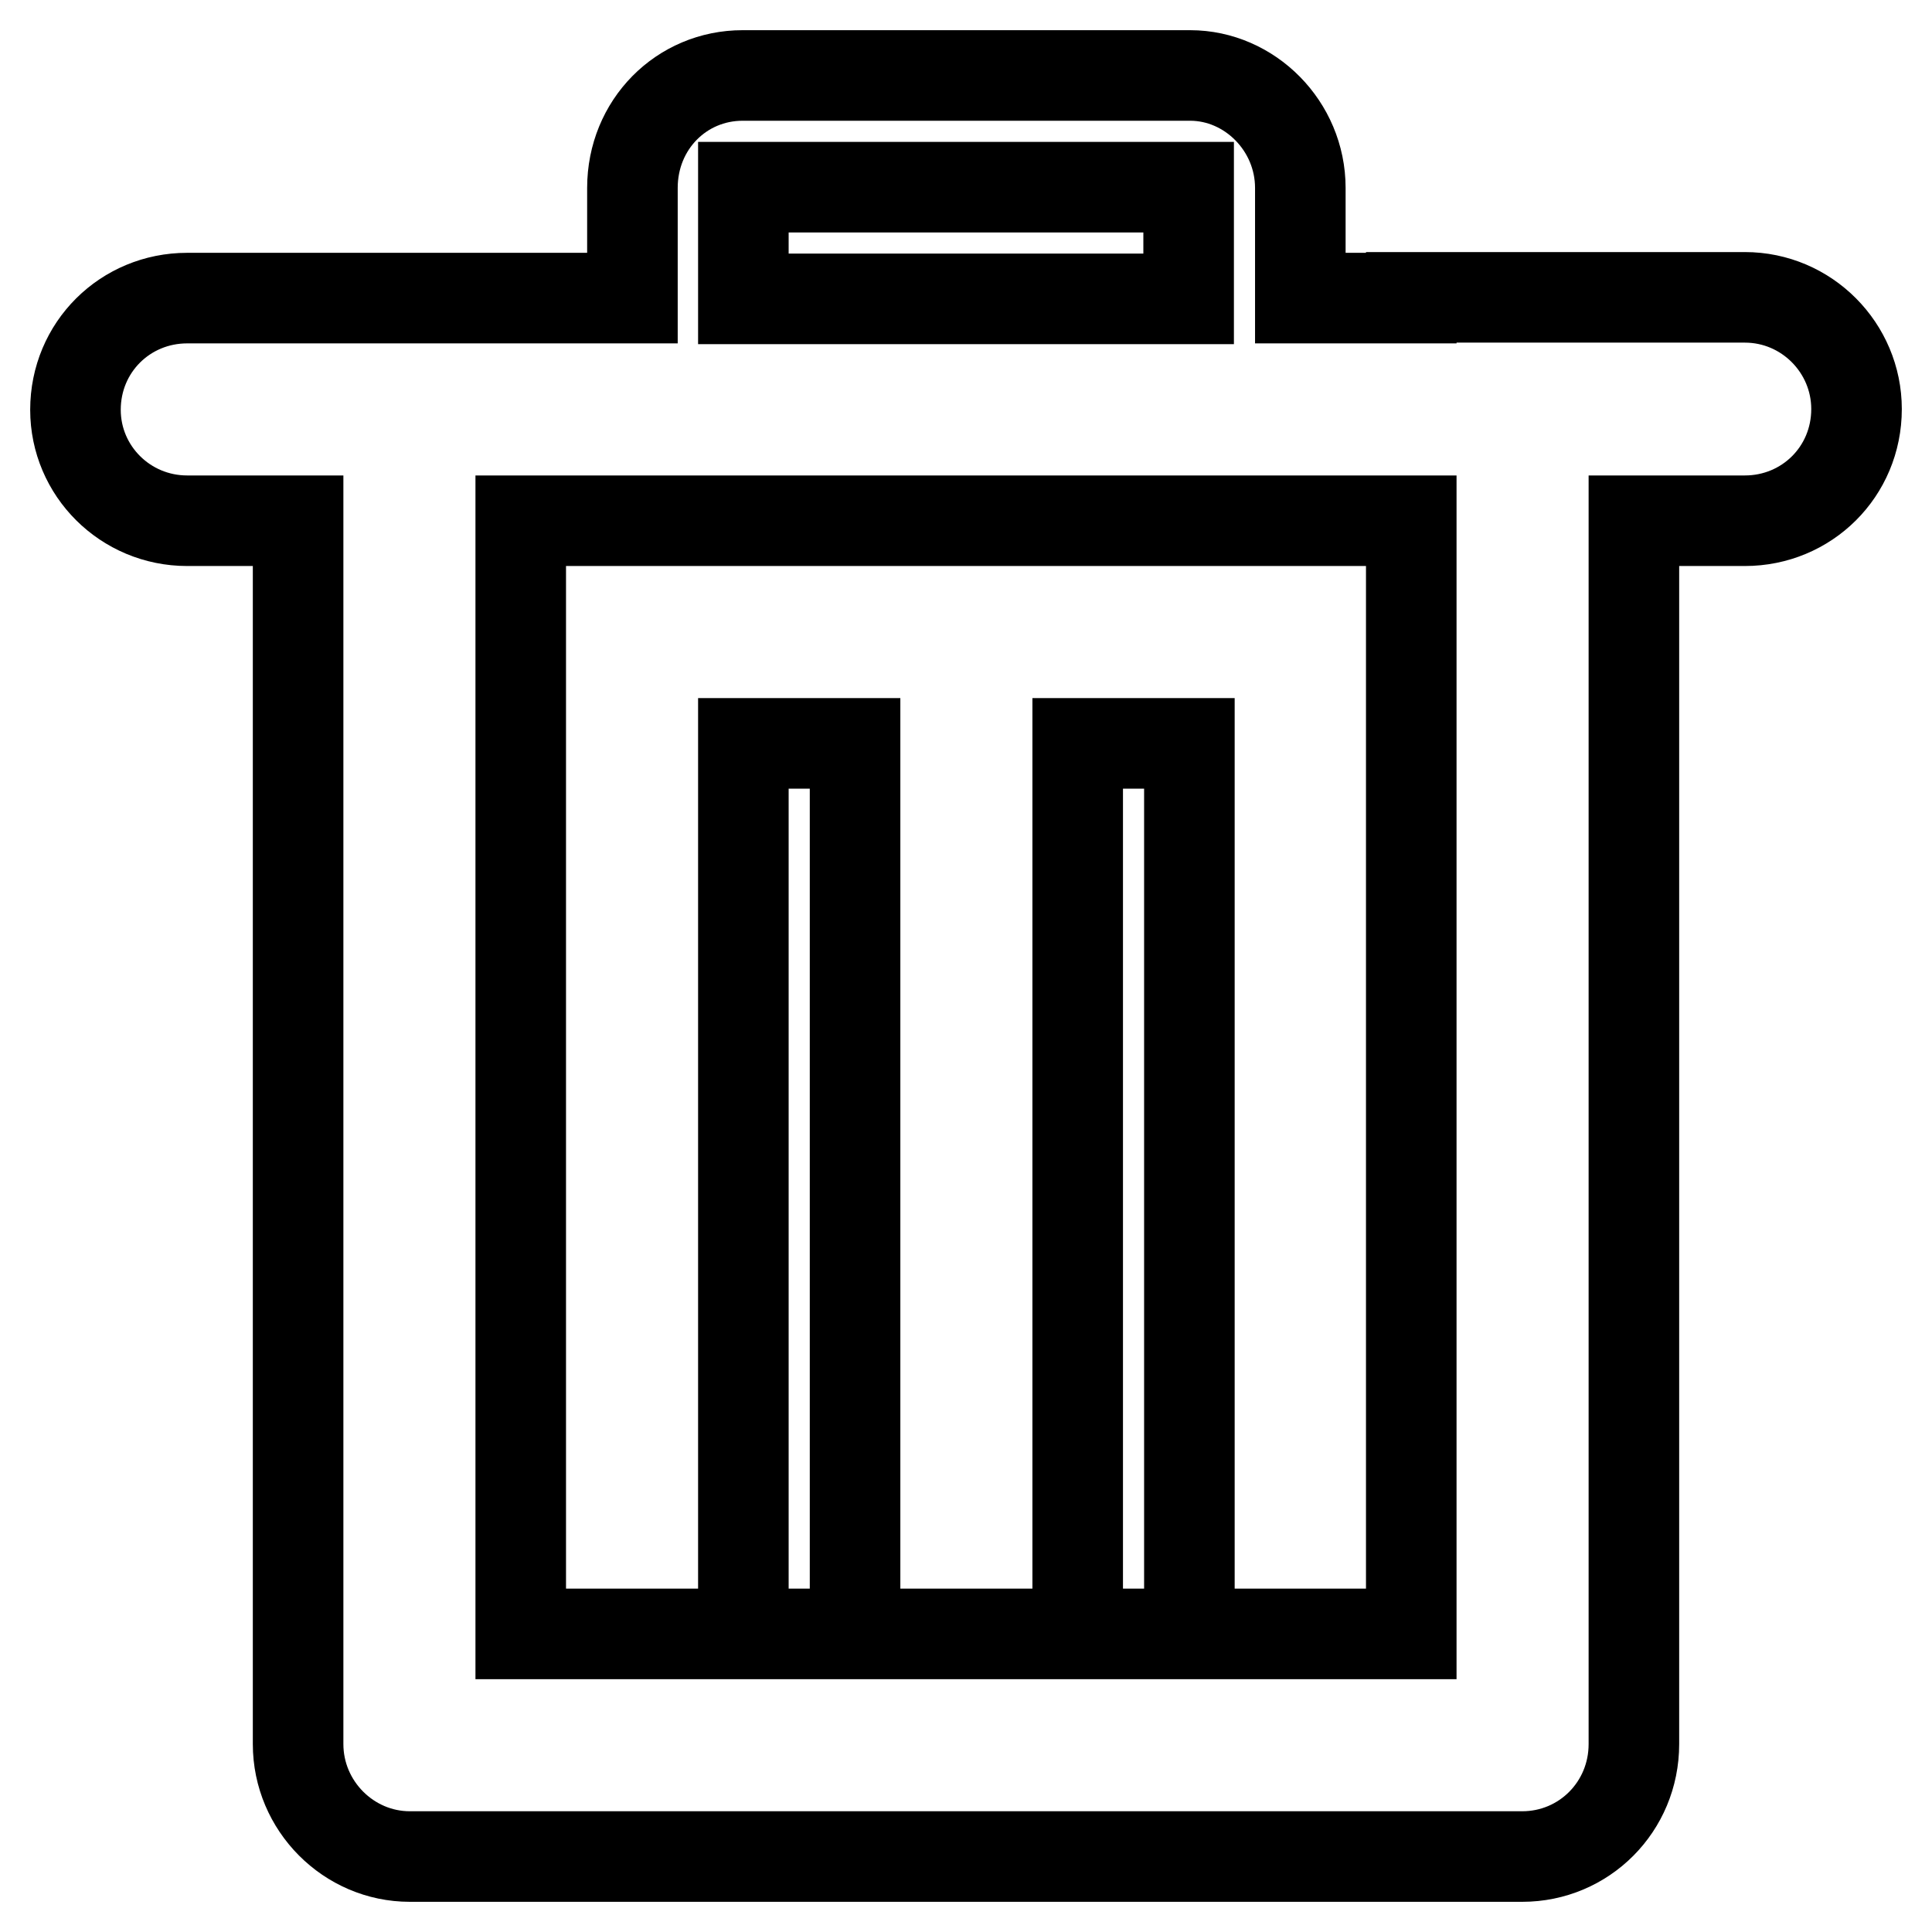
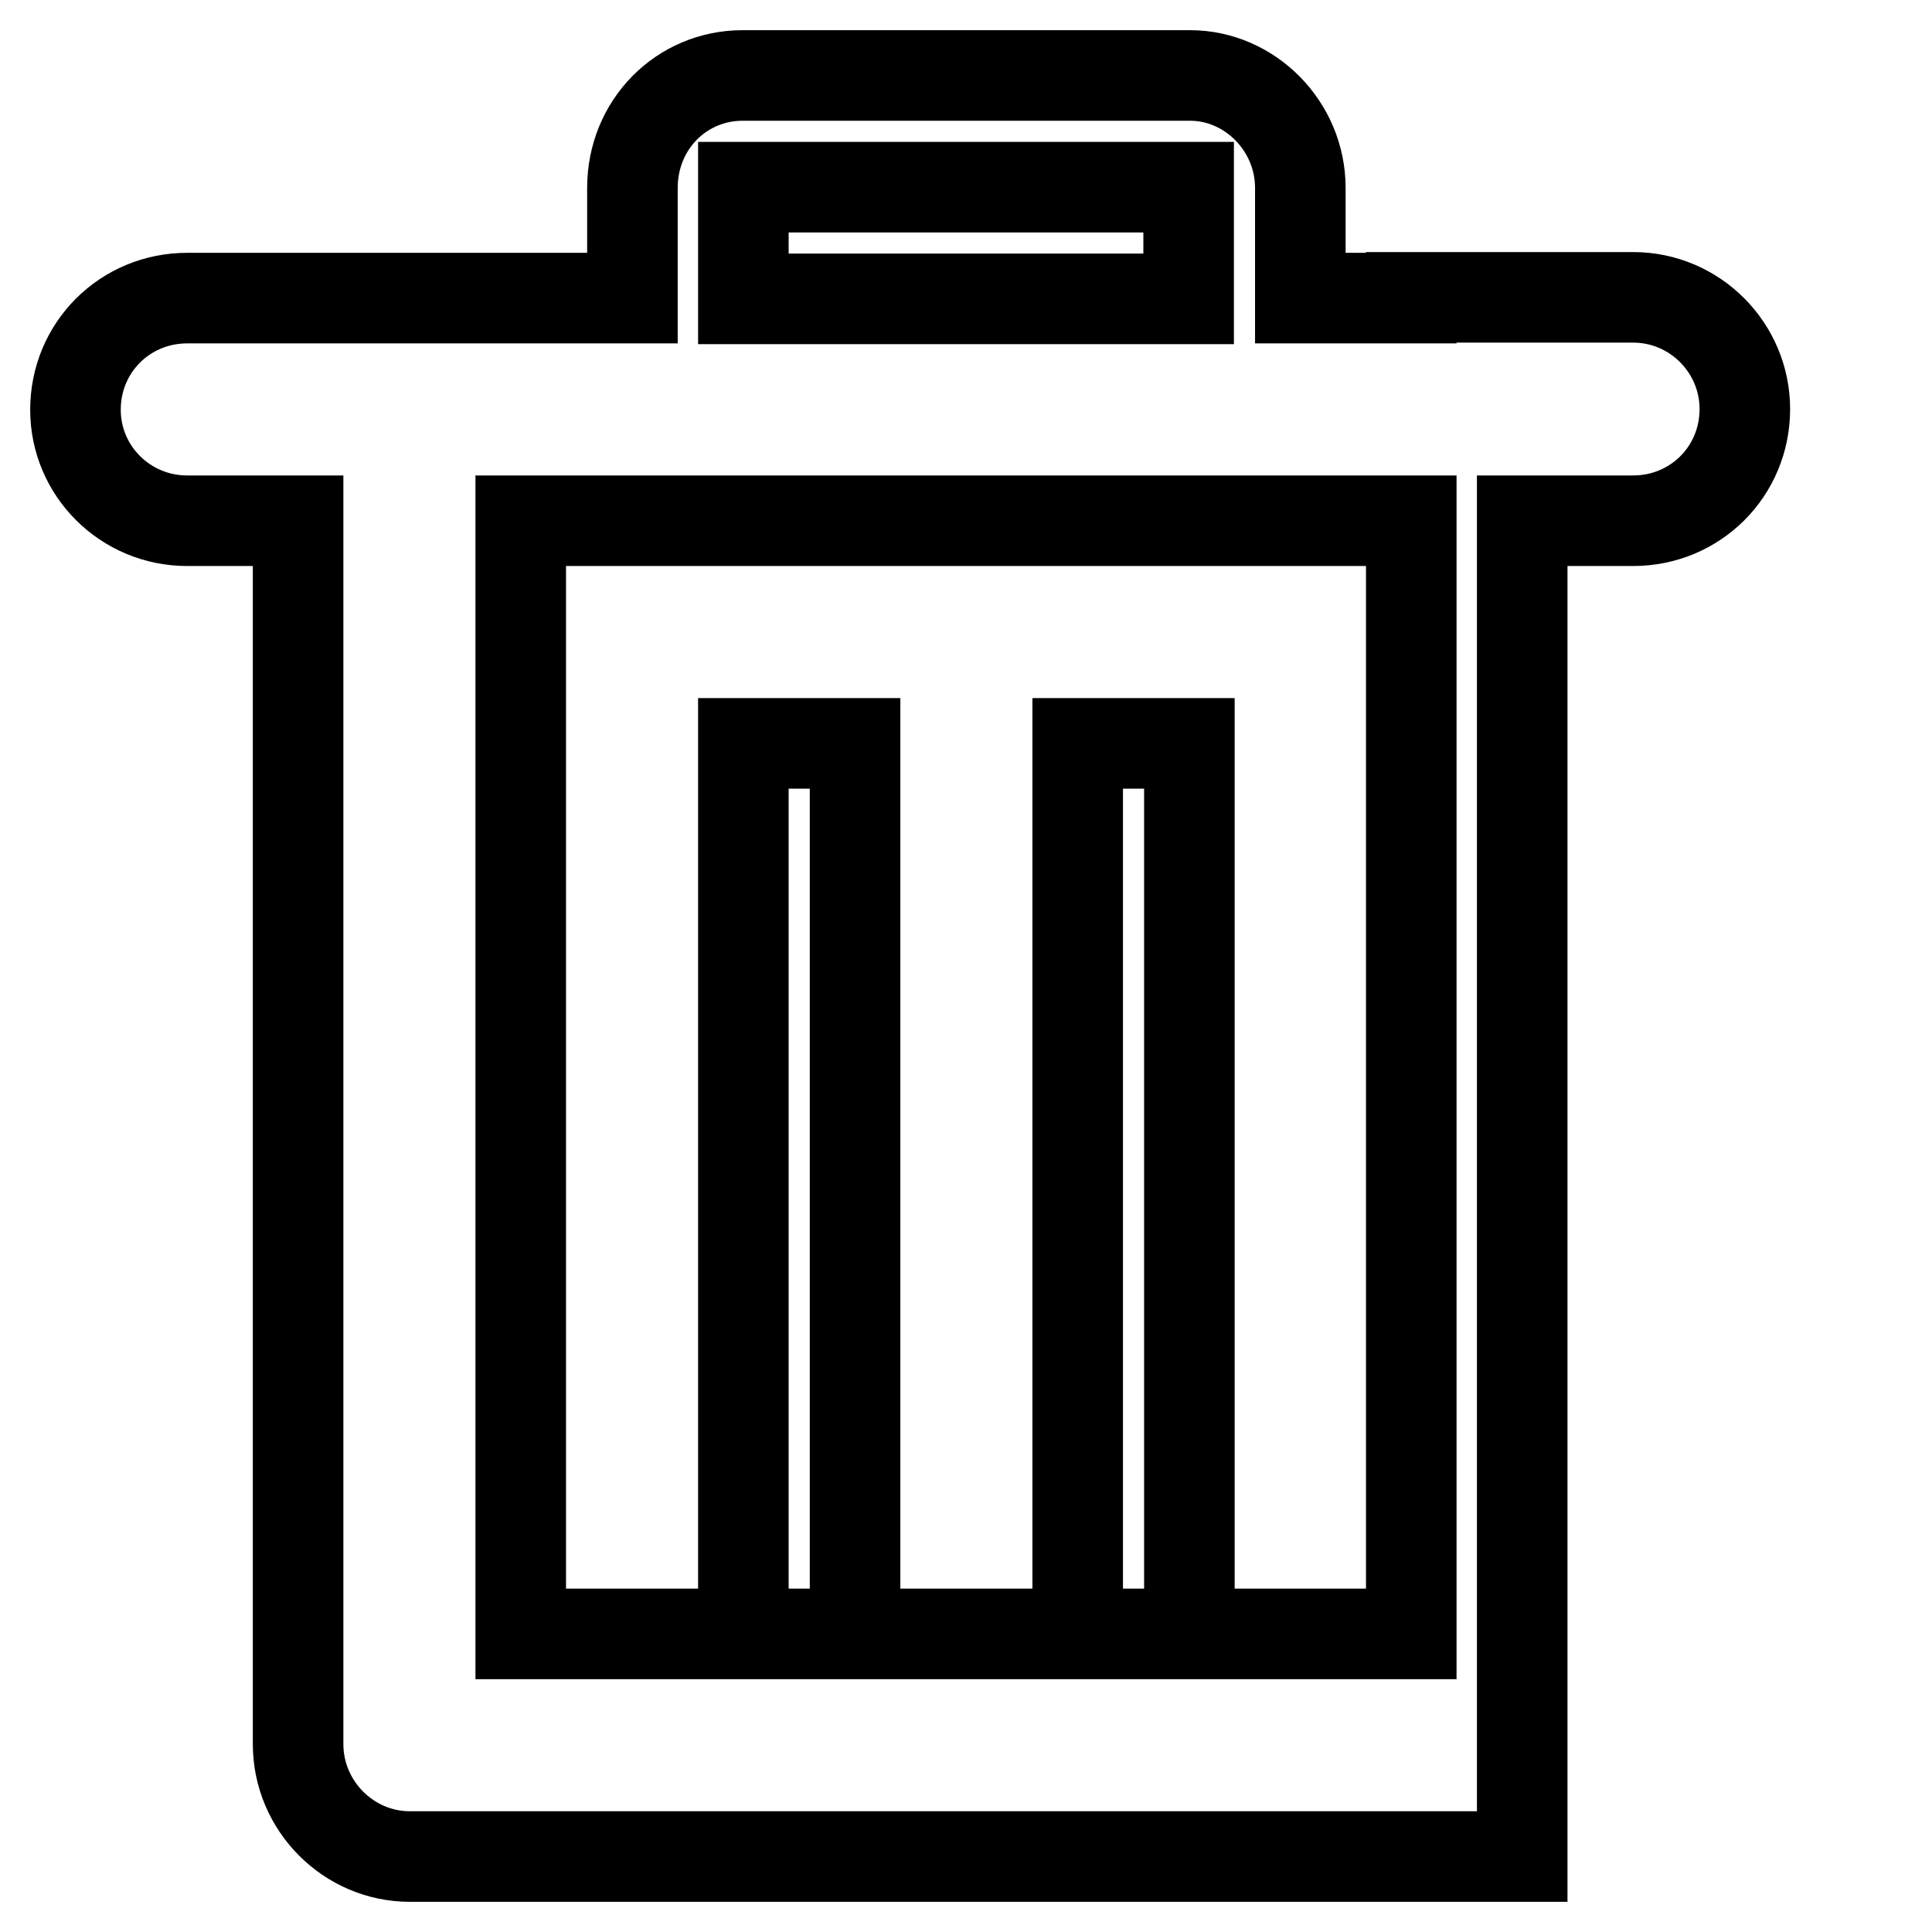
<svg xmlns="http://www.w3.org/2000/svg" version="1.1" x="0px" y="0px" viewBox="0 0 256 256" enable-background="new 0 0 256 256" xml:space="preserve">
  <g>
-     <path stroke-width="12" fill-opacity="0" stroke="#000000" d="M187,39.5h-14.7V24.9c0-8.2-6.7-14.9-14.6-14.9H98.4c-8.1,0-14.6,6.5-14.6,14.9v14.6H69H24.8 C16.6,39.5,10,46,10,54.3C10,62.4,16.6,69,24.8,69h14.7v162.1c0,8.2,6.7,14.9,14.8,14.9h147.4c8.2,0,14.8-6.6,14.8-14.9V69h14.7 c8.2,0,14.8-6.5,14.8-14.8c0-8.1-6.6-14.8-14.8-14.8H187L187,39.5z M98.5,39.5V24.8h59v14.8H98.5L98.5,39.5z M69,69v147.5h118V69 H69z M98.5,98.5v118h14.8v-118H98.5z M142.8,98.5v118h14.8v-118H142.8z" />
+     <path stroke-width="12" fill-opacity="0" stroke="#000000" d="M187,39.5h-14.7V24.9c0-8.2-6.7-14.9-14.6-14.9H98.4c-8.1,0-14.6,6.5-14.6,14.9v14.6H69H24.8 C16.6,39.5,10,46,10,54.3C10,62.4,16.6,69,24.8,69h14.7v162.1c0,8.2,6.7,14.9,14.8,14.9h147.4V69h14.7 c8.2,0,14.8-6.5,14.8-14.8c0-8.1-6.6-14.8-14.8-14.8H187L187,39.5z M98.5,39.5V24.8h59v14.8H98.5L98.5,39.5z M69,69v147.5h118V69 H69z M98.5,98.5v118h14.8v-118H98.5z M142.8,98.5v118h14.8v-118H142.8z" />
  </g>
</svg>